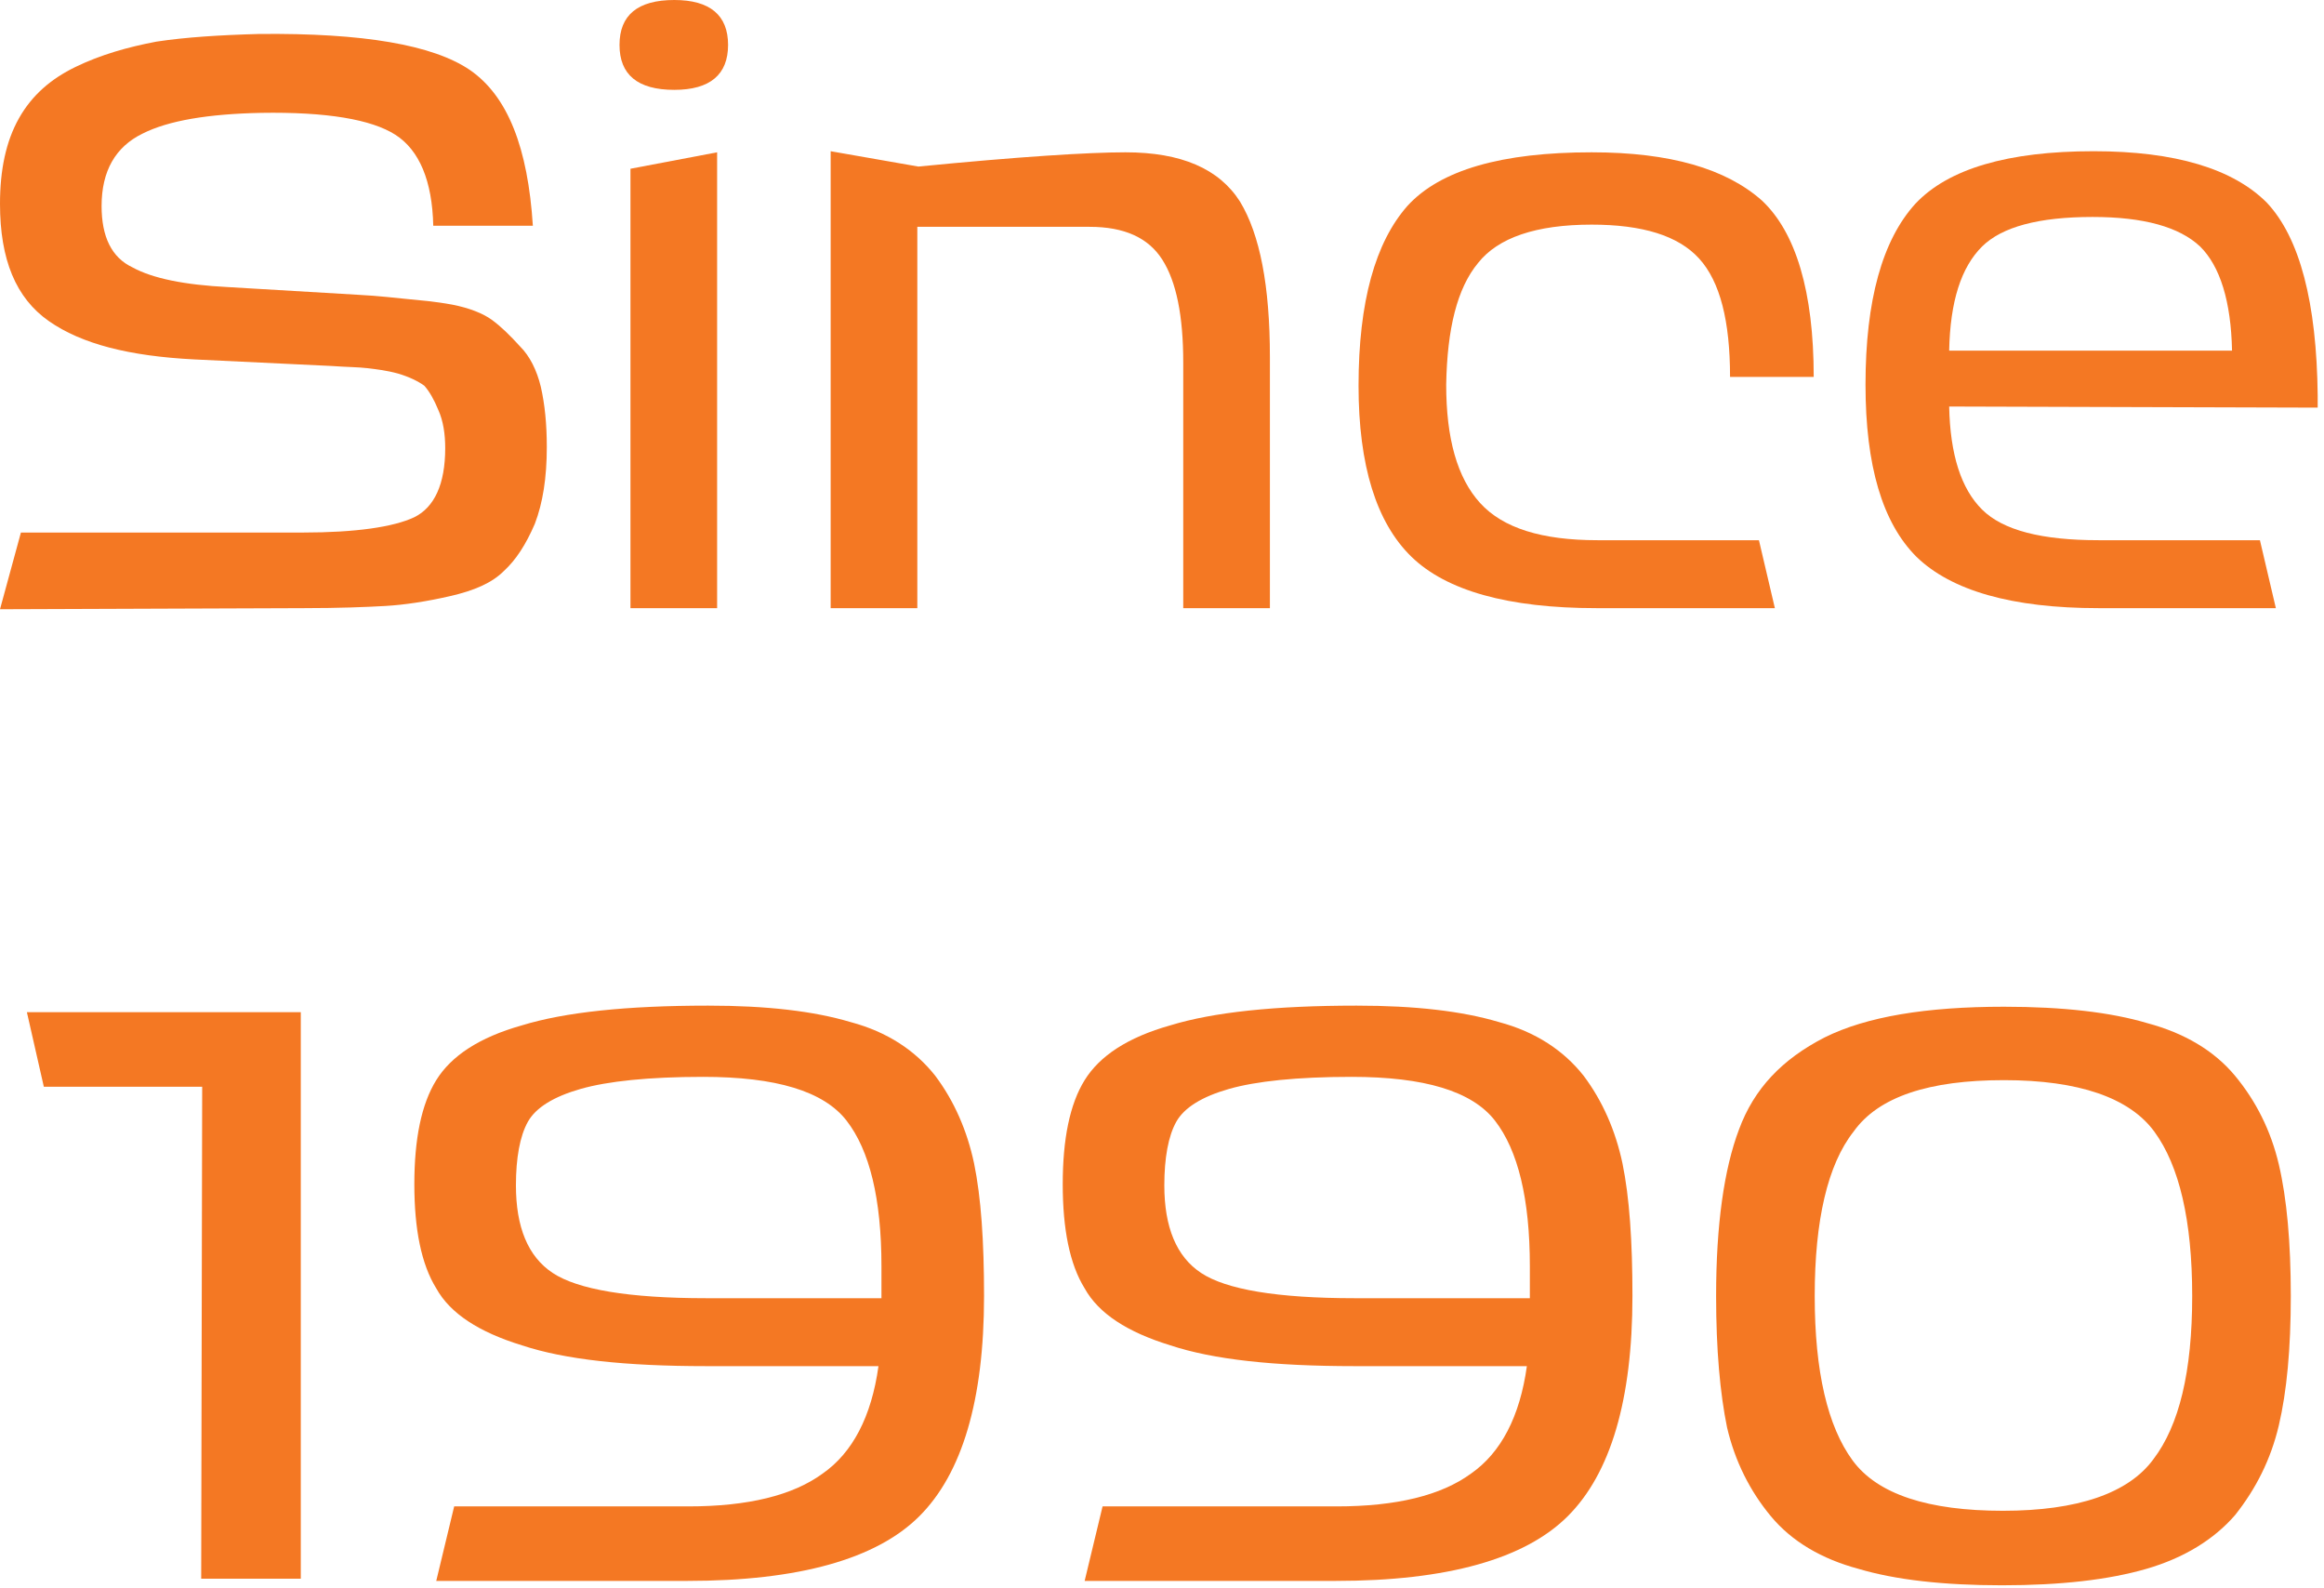
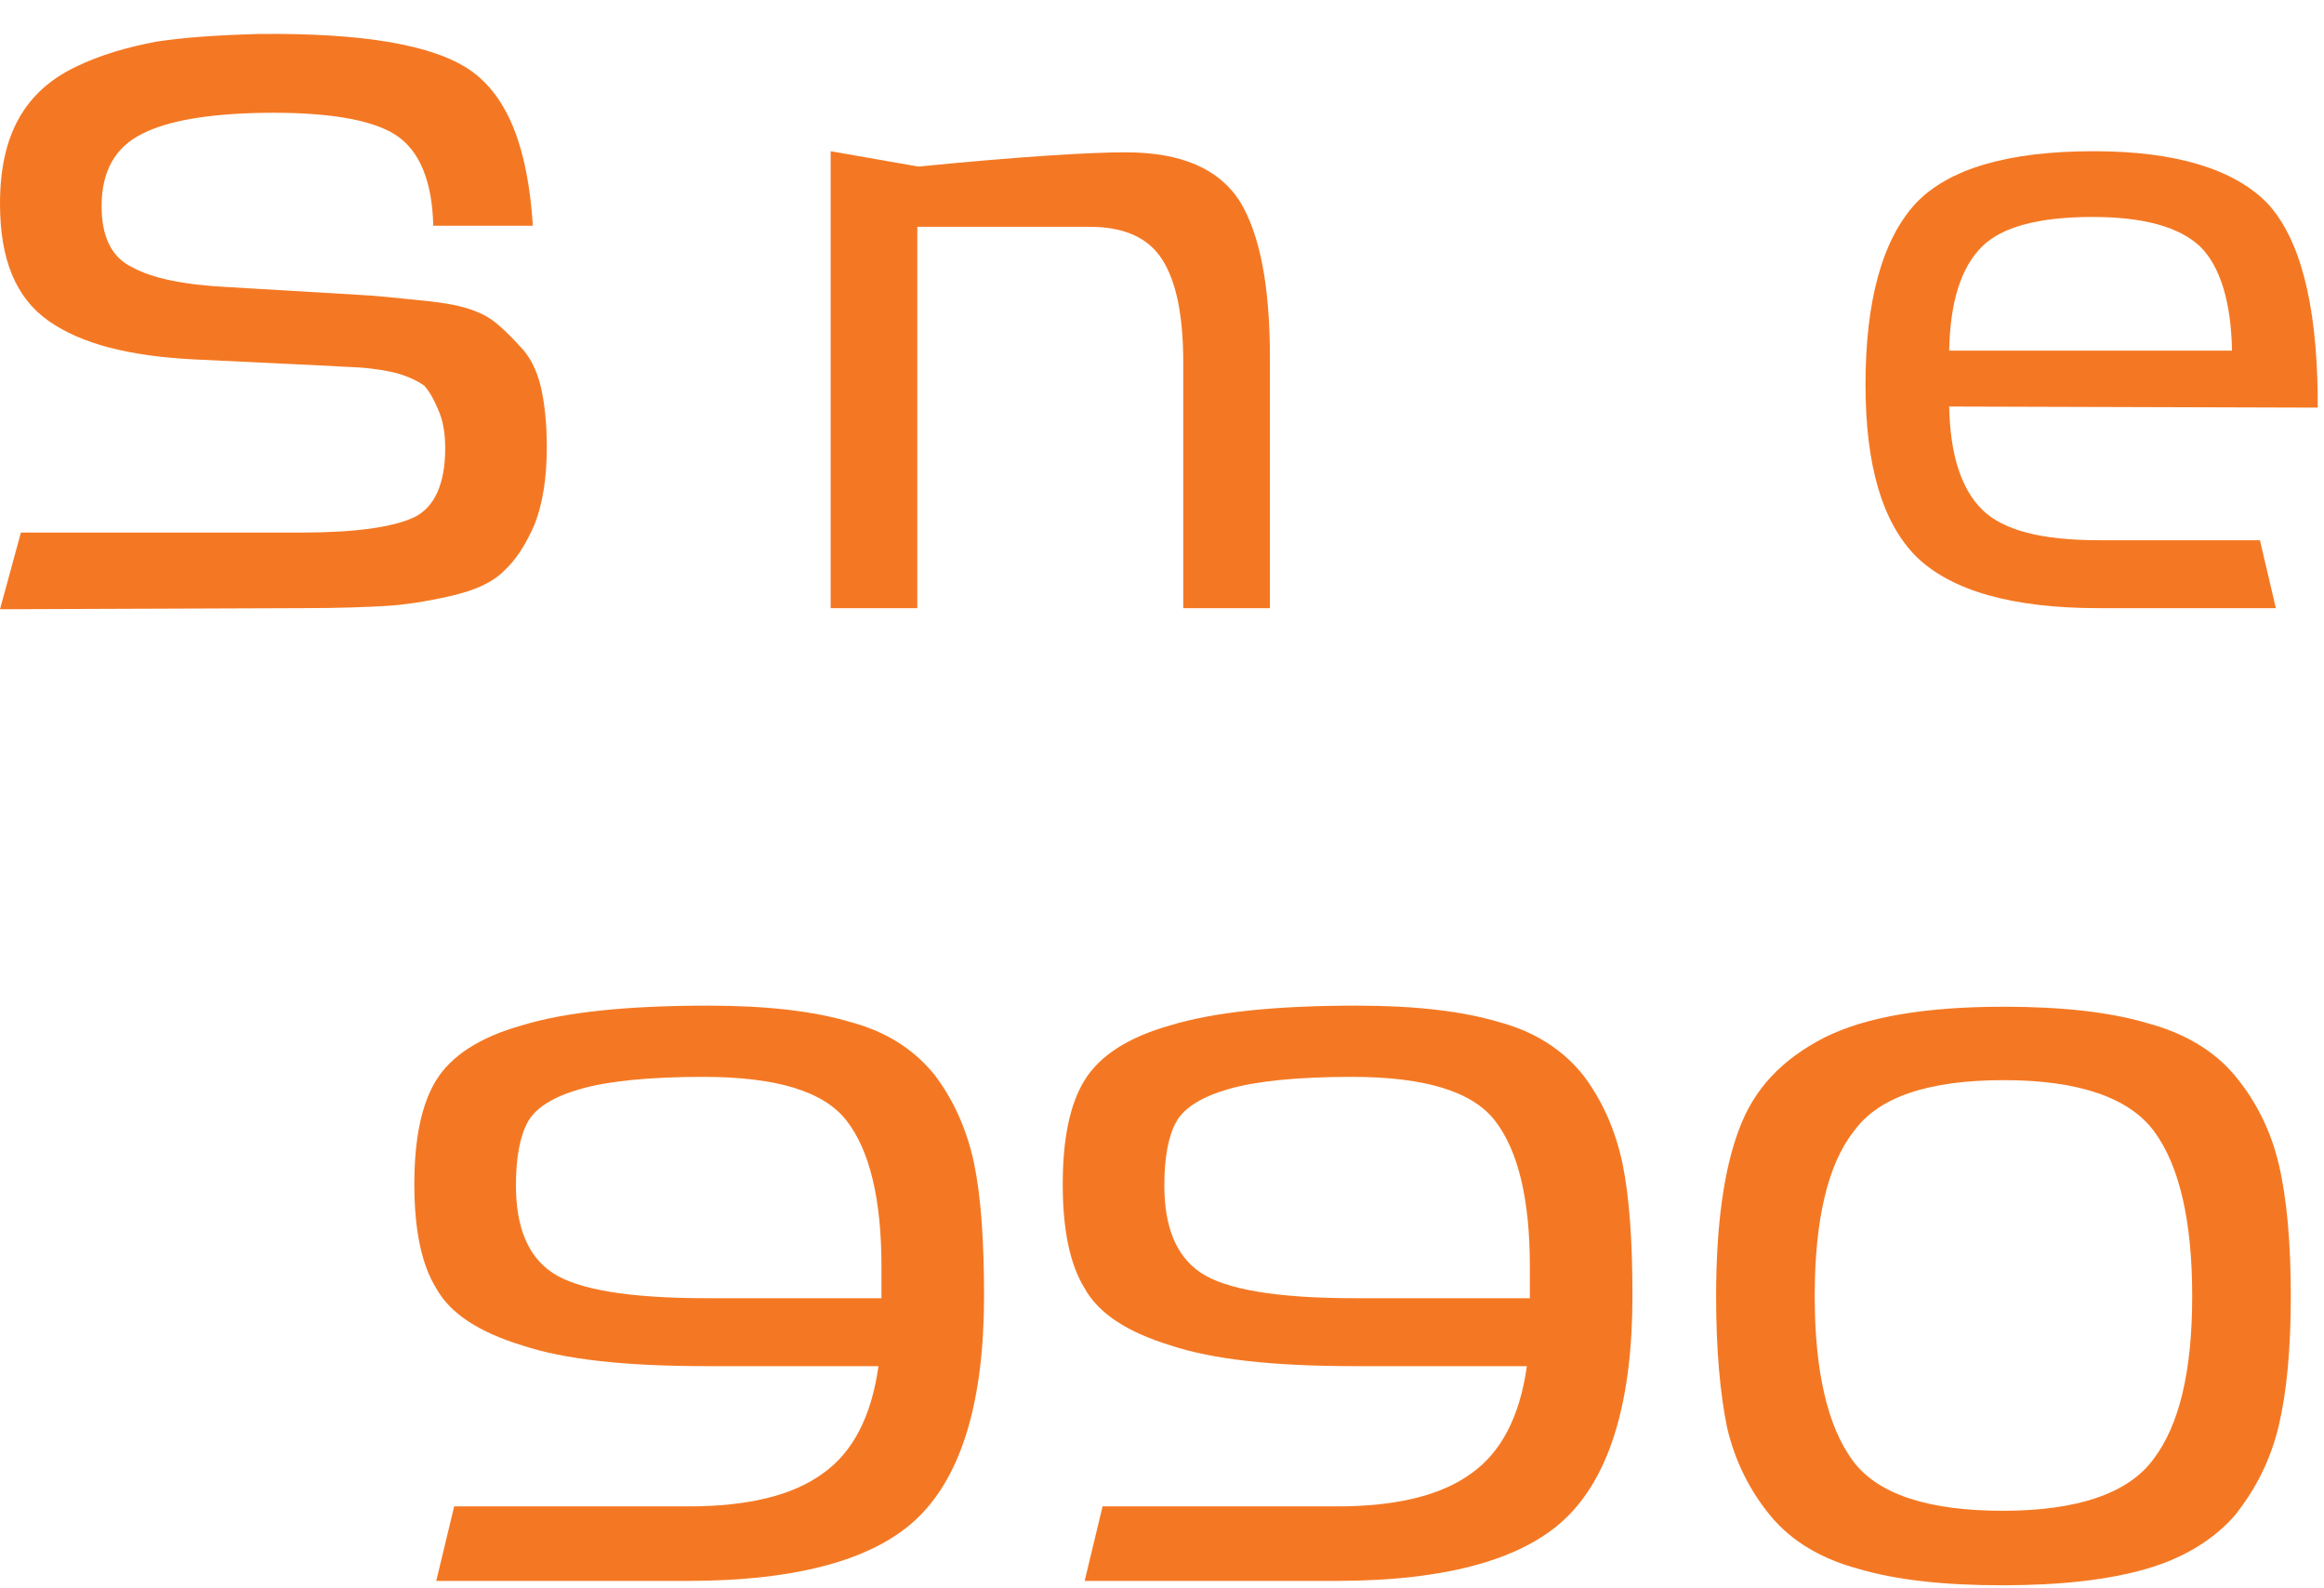
<svg xmlns="http://www.w3.org/2000/svg" width="100%" height="100%" viewBox="0 0 224 153" version="1.1" xml:space="preserve" style="fill-rule:evenodd;clip-rule:evenodd;stroke-linejoin:round;stroke-miterlimit:2;">
  <g transform="matrix(1,0,0,1,-673.208,-199.592)">
    <g transform="matrix(96,0,0,105.6,669.848,258.2)">
      <path d="M0.584,-0.147C0.584,-0.119 0.58,-0.096 0.572,-0.077C0.563,-0.058 0.553,-0.044 0.541,-0.034C0.529,-0.023 0.511,-0.016 0.487,-0.011C0.463,-0.006 0.441,-0.003 0.422,-0.002C0.403,-0.001 0.375,-0 0.34,-0L0.035,0.001L0.056,-0.069L0.339,-0.069C0.392,-0.069 0.43,-0.074 0.451,-0.083C0.471,-0.092 0.482,-0.113 0.482,-0.146C0.482,-0.159 0.48,-0.171 0.475,-0.181C0.471,-0.19 0.466,-0.198 0.461,-0.203C0.455,-0.207 0.446,-0.211 0.435,-0.214C0.423,-0.217 0.413,-0.218 0.404,-0.219C0.395,-0.22 0.383,-0.22 0.368,-0.221L0.23,-0.227C0.165,-0.23 0.117,-0.241 0.084,-0.262C0.051,-0.283 0.035,-0.318 0.035,-0.369C0.035,-0.4 0.041,-0.426 0.054,-0.447C0.067,-0.468 0.086,-0.483 0.111,-0.494C0.136,-0.505 0.163,-0.512 0.192,-0.517C0.221,-0.521 0.255,-0.523 0.295,-0.524C0.4,-0.525 0.47,-0.514 0.507,-0.491C0.545,-0.467 0.565,-0.42 0.57,-0.349L0.47,-0.349C0.469,-0.39 0.456,-0.418 0.432,-0.432C0.408,-0.446 0.363,-0.453 0.297,-0.452C0.244,-0.451 0.204,-0.445 0.178,-0.433C0.151,-0.421 0.137,-0.399 0.137,-0.367C0.137,-0.339 0.147,-0.32 0.168,-0.311C0.188,-0.301 0.22,-0.295 0.264,-0.293L0.394,-0.286C0.416,-0.285 0.433,-0.283 0.445,-0.282C0.456,-0.281 0.471,-0.28 0.489,-0.277C0.506,-0.274 0.52,-0.269 0.529,-0.263C0.538,-0.257 0.547,-0.249 0.557,-0.239C0.567,-0.23 0.574,-0.217 0.578,-0.202C0.582,-0.186 0.584,-0.168 0.584,-0.147Z" style="fill:rgb(244,120,35);fill-rule:nonzero;" />
    </g>
    <g transform="matrix(96,0,0,105.6,728.504,258.2)">
-       <path d="M0.101,-0.555C0.137,-0.555 0.155,-0.541 0.155,-0.514C0.155,-0.487 0.137,-0.473 0.101,-0.473C0.064,-0.473 0.046,-0.487 0.046,-0.514C0.046,-0.541 0.064,-0.555 0.101,-0.555ZM0.144,-0L0.057,-0L0.057,-0.401L0.144,-0.416L0.144,-0Z" style="fill:rgb(244,120,35);fill-rule:nonzero;" />
-     </g>
+       </g>
    <g transform="matrix(96,0,0,105.6,747.8,258.2)">
      <path d="M0.498,-0L0.411,-0L0.411,-0.224C0.411,-0.267 0.404,-0.298 0.39,-0.318C0.376,-0.338 0.352,-0.348 0.317,-0.348L0.144,-0.348L0.144,-0L0.057,-0L0.057,-0.417L0.145,-0.403C0.246,-0.412 0.316,-0.416 0.353,-0.416C0.409,-0.416 0.447,-0.401 0.468,-0.371C0.488,-0.341 0.498,-0.294 0.498,-0.229L0.498,-0Z" style="fill:rgb(244,120,35);fill-rule:nonzero;" />
    </g>
    <g transform="matrix(96,0,0,105.6,800.6,258.2)">
-       <path d="M0.494,-0.211L0.41,-0.211C0.41,-0.262 0.4,-0.298 0.379,-0.319C0.358,-0.34 0.322,-0.35 0.271,-0.35C0.215,-0.35 0.177,-0.338 0.157,-0.315C0.136,-0.292 0.126,-0.255 0.125,-0.204C0.125,-0.155 0.136,-0.119 0.159,-0.096C0.182,-0.073 0.221,-0.062 0.277,-0.062L0.439,-0.062L0.455,-0L0.276,-0C0.187,-0 0.125,-0.016 0.09,-0.047C0.055,-0.078 0.037,-0.13 0.037,-0.203C0.037,-0.28 0.054,-0.334 0.086,-0.367C0.119,-0.4 0.181,-0.416 0.271,-0.416C0.35,-0.416 0.406,-0.401 0.442,-0.372C0.476,-0.343 0.494,-0.289 0.494,-0.211Z" style="fill:rgb(244,120,35);fill-rule:nonzero;" />
-     </g>
+       </g>
    <g transform="matrix(96,0,0,105.6,849.656,258.2)">
      <path d="M0.489,-0.183L0.119,-0.184C0.12,-0.14 0.131,-0.109 0.152,-0.09C0.173,-0.071 0.212,-0.062 0.269,-0.062L0.431,-0.062L0.447,-0L0.269,-0C0.182,-0 0.121,-0.016 0.086,-0.047C0.052,-0.078 0.035,-0.13 0.035,-0.204C0.035,-0.281 0.052,-0.336 0.085,-0.369C0.118,-0.401 0.178,-0.417 0.264,-0.417C0.346,-0.417 0.404,-0.401 0.438,-0.37C0.471,-0.338 0.488,-0.279 0.489,-0.194L0.489,-0.183ZM0.403,-0.235C0.402,-0.28 0.391,-0.312 0.371,-0.33C0.35,-0.348 0.314,-0.357 0.263,-0.357C0.209,-0.357 0.172,-0.348 0.152,-0.33C0.131,-0.311 0.12,-0.28 0.119,-0.235L0.403,-0.235Z" style="fill:rgb(244,120,35);fill-rule:nonzero;" />
    </g>
    <g transform="matrix(96,0,0,105.6,675.32,351.84)">
-       <path d="M0.28,-0.001L0.18,-0.001L0.181,-0.45L0.022,-0.45L0.005,-0.518L0.28,-0.518L0.28,-0.001Z" style="fill:rgb(244,120,35);fill-rule:nonzero;" />
-     </g>
+       </g>
    <g transform="matrix(96,0,0,105.6,710.552,351.84)">
      <path d="M0.599,-0.259C0.599,-0.164 0.577,-0.097 0.534,-0.058C0.491,-0.019 0.413,0.001 0.301,0.001L0.049,0.001L0.067,-0.067L0.302,-0.067C0.362,-0.067 0.407,-0.077 0.437,-0.097C0.467,-0.116 0.486,-0.149 0.493,-0.195L0.32,-0.195C0.239,-0.195 0.178,-0.201 0.135,-0.214C0.092,-0.226 0.063,-0.243 0.049,-0.266C0.034,-0.288 0.027,-0.32 0.027,-0.361C0.027,-0.402 0.034,-0.434 0.049,-0.456C0.064,-0.478 0.092,-0.495 0.135,-0.506C0.178,-0.518 0.24,-0.524 0.322,-0.524C0.381,-0.524 0.428,-0.519 0.465,-0.509C0.502,-0.5 0.53,-0.483 0.55,-0.46C0.569,-0.437 0.582,-0.41 0.589,-0.38C0.596,-0.349 0.599,-0.309 0.599,-0.259ZM0.496,-0.257L0.496,-0.286C0.496,-0.348 0.484,-0.392 0.461,-0.419C0.438,-0.446 0.39,-0.459 0.317,-0.459C0.262,-0.459 0.221,-0.455 0.194,-0.448C0.167,-0.441 0.149,-0.431 0.141,-0.418C0.133,-0.405 0.129,-0.385 0.129,-0.36C0.129,-0.322 0.141,-0.295 0.166,-0.28C0.191,-0.265 0.242,-0.257 0.32,-0.257L0.496,-0.257Z" style="fill:rgb(244,120,35);fill-rule:nonzero;" />
    </g>
    <g transform="matrix(96,0,0,105.6,773.048,351.84)">
      <path d="M0.599,-0.259C0.599,-0.164 0.577,-0.097 0.534,-0.058C0.491,-0.019 0.413,0.001 0.301,0.001L0.049,0.001L0.067,-0.067L0.302,-0.067C0.362,-0.067 0.407,-0.077 0.437,-0.097C0.467,-0.116 0.486,-0.149 0.493,-0.195L0.32,-0.195C0.239,-0.195 0.178,-0.201 0.135,-0.214C0.092,-0.226 0.063,-0.243 0.049,-0.266C0.034,-0.288 0.027,-0.32 0.027,-0.361C0.027,-0.402 0.034,-0.434 0.049,-0.456C0.064,-0.478 0.092,-0.495 0.135,-0.506C0.178,-0.518 0.24,-0.524 0.322,-0.524C0.381,-0.524 0.428,-0.519 0.465,-0.509C0.502,-0.5 0.53,-0.483 0.55,-0.46C0.569,-0.437 0.582,-0.41 0.589,-0.38C0.596,-0.349 0.599,-0.309 0.599,-0.259ZM0.496,-0.257L0.496,-0.286C0.496,-0.348 0.484,-0.392 0.461,-0.419C0.438,-0.446 0.39,-0.459 0.317,-0.459C0.262,-0.459 0.221,-0.455 0.194,-0.448C0.167,-0.441 0.149,-0.431 0.141,-0.418C0.133,-0.405 0.129,-0.385 0.129,-0.36C0.129,-0.322 0.141,-0.295 0.166,-0.28C0.191,-0.265 0.242,-0.257 0.32,-0.257L0.496,-0.257Z" style="fill:rgb(244,120,35);fill-rule:nonzero;" />
    </g>
    <g transform="matrix(96,0,0,105.6,835.544,351.84)">
      <path d="M0.609,-0.259C0.609,-0.211 0.605,-0.172 0.597,-0.141C0.589,-0.11 0.574,-0.083 0.553,-0.059C0.532,-0.037 0.502,-0.02 0.464,-0.01C0.426,-0 0.378,0.005 0.319,0.005C0.26,0.005 0.212,0 0.175,-0.01C0.138,-0.019 0.108,-0.035 0.087,-0.058C0.066,-0.081 0.051,-0.108 0.043,-0.139C0.036,-0.17 0.032,-0.21 0.032,-0.259C0.032,-0.324 0.04,-0.375 0.055,-0.411C0.07,-0.448 0.098,-0.475 0.141,-0.495C0.183,-0.514 0.243,-0.523 0.321,-0.523C0.38,-0.523 0.428,-0.518 0.465,-0.508C0.502,-0.499 0.532,-0.483 0.553,-0.46C0.574,-0.437 0.589,-0.41 0.597,-0.379C0.605,-0.348 0.609,-0.308 0.609,-0.259ZM0.471,-0.11C0.497,-0.141 0.51,-0.19 0.51,-0.259C0.51,-0.328 0.497,-0.378 0.472,-0.409C0.447,-0.44 0.396,-0.456 0.321,-0.456C0.246,-0.456 0.195,-0.441 0.17,-0.409C0.144,-0.379 0.131,-0.328 0.131,-0.259C0.131,-0.19 0.144,-0.14 0.169,-0.109C0.194,-0.078 0.245,-0.063 0.32,-0.063C0.395,-0.063 0.446,-0.079 0.471,-0.11Z" style="fill:rgb(244,120,35);fill-rule:nonzero;" />
    </g>
  </g>
</svg>